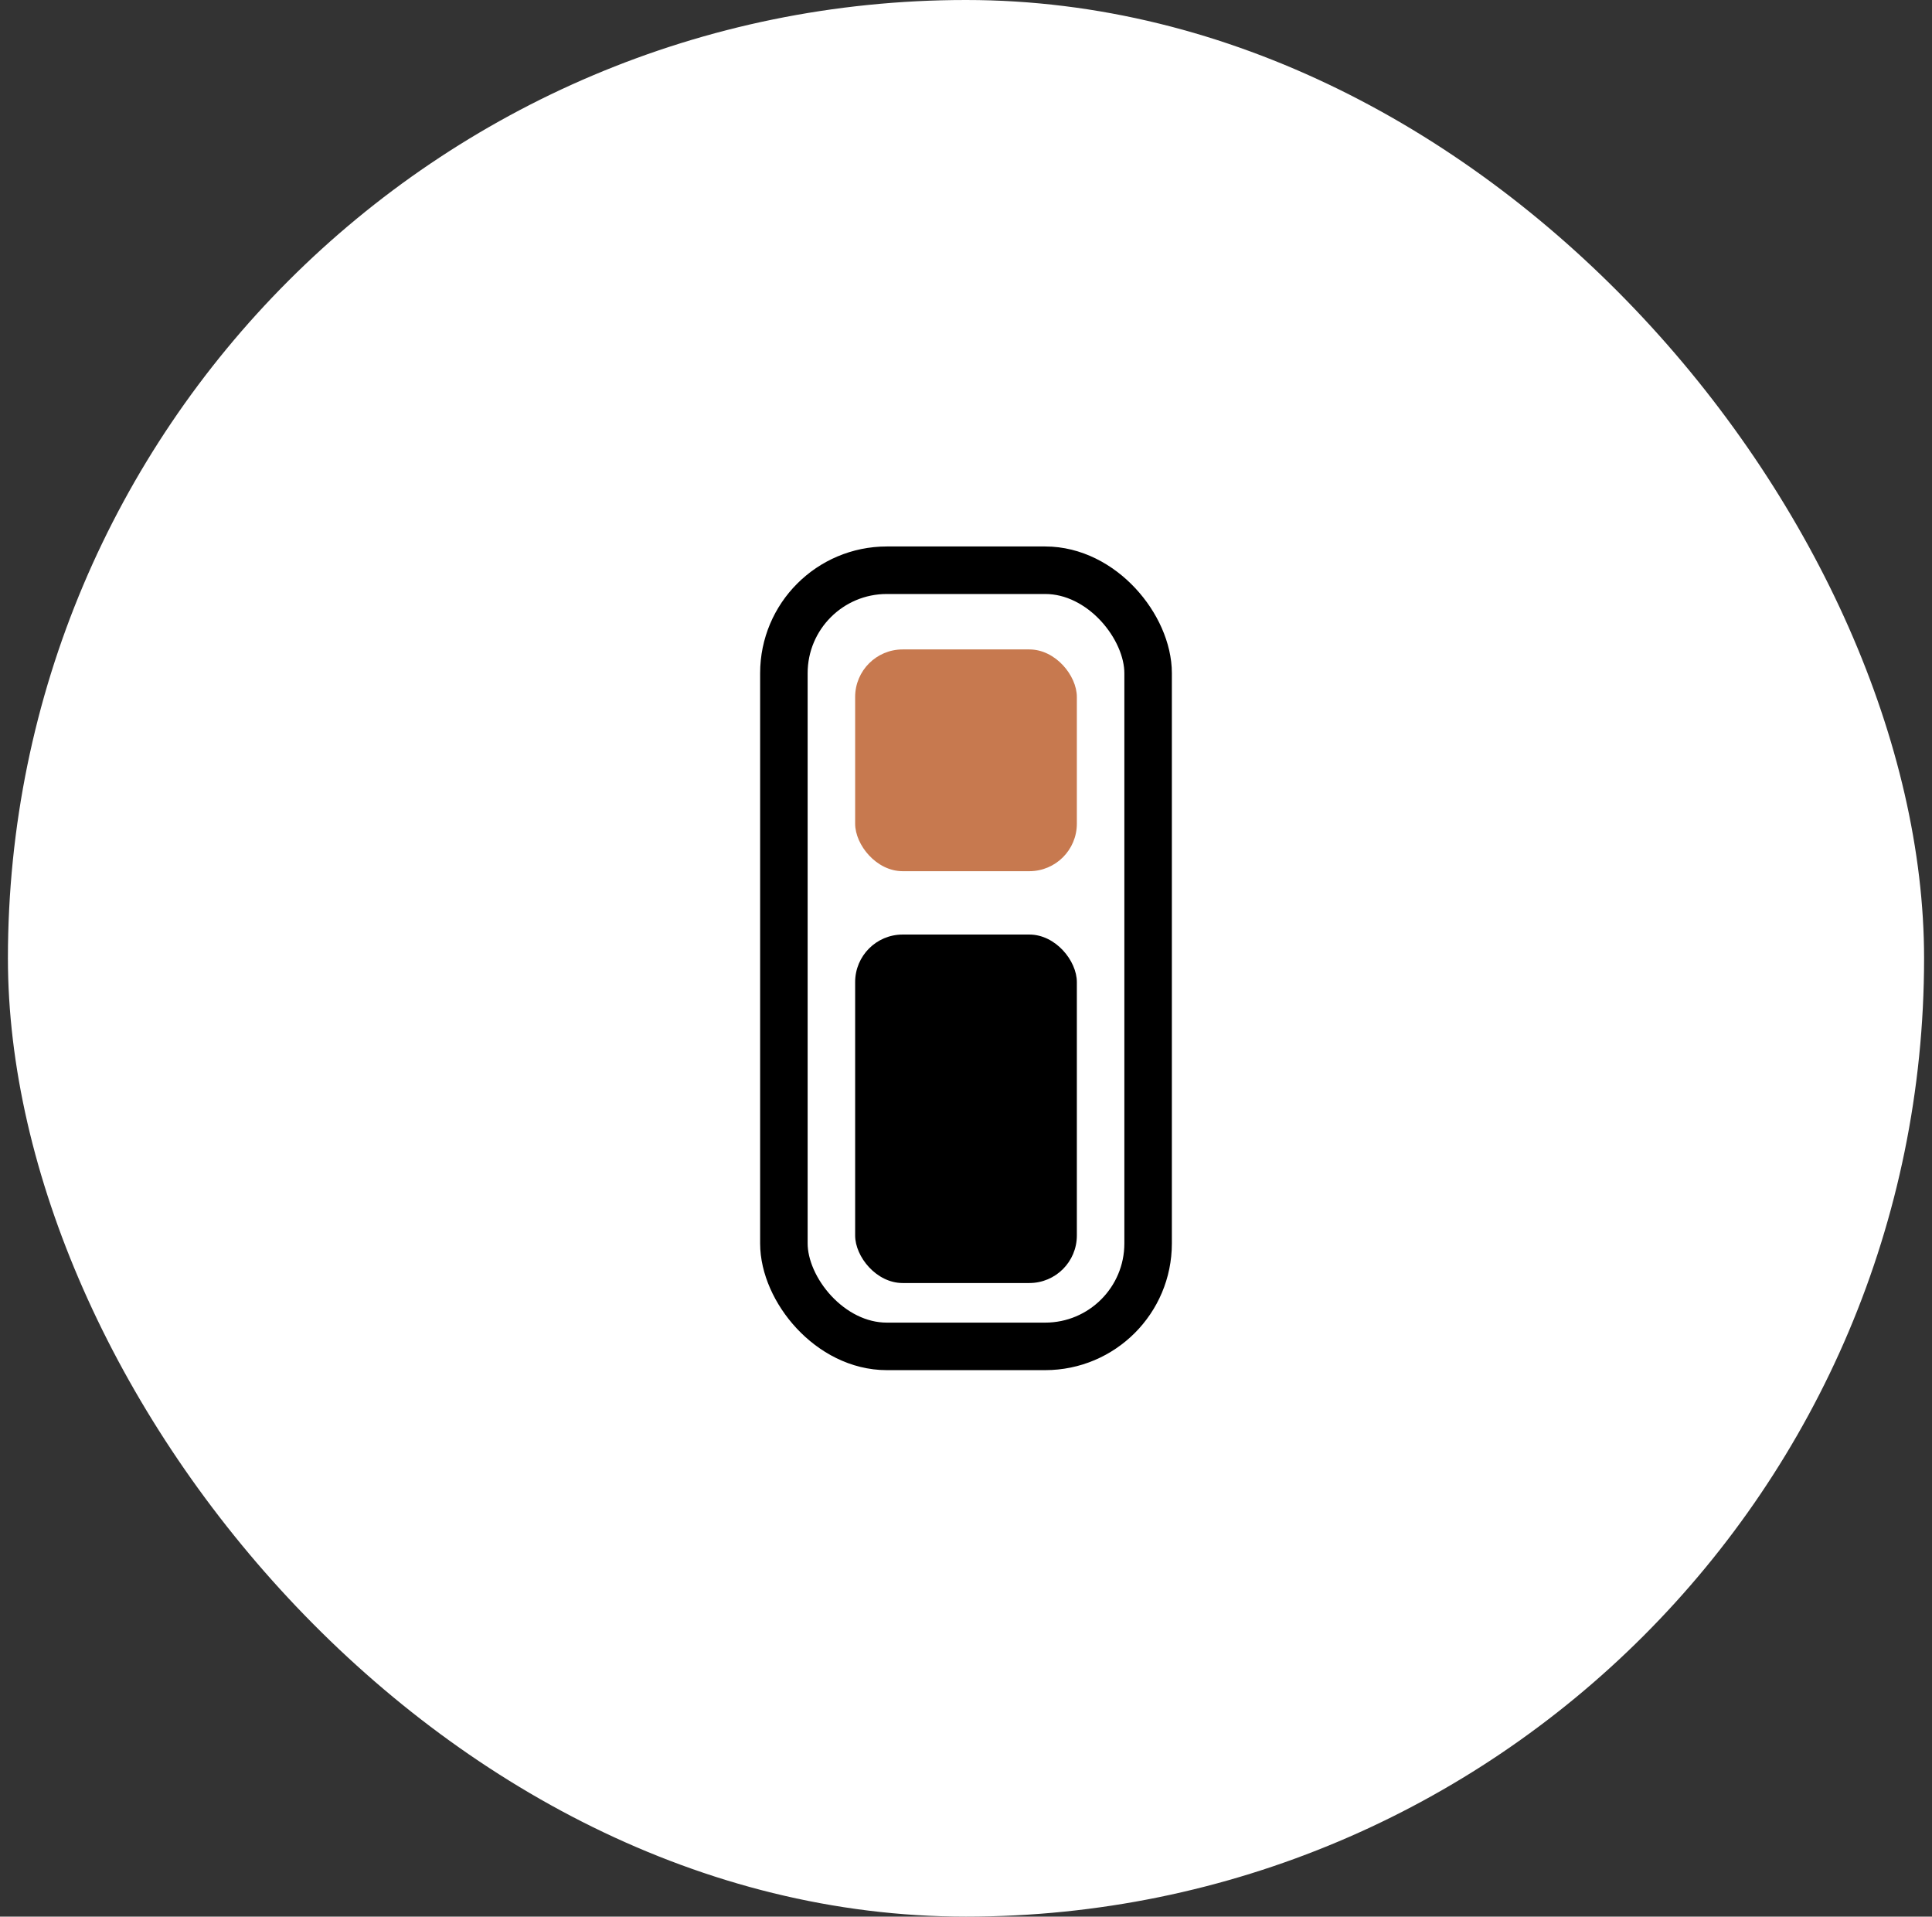
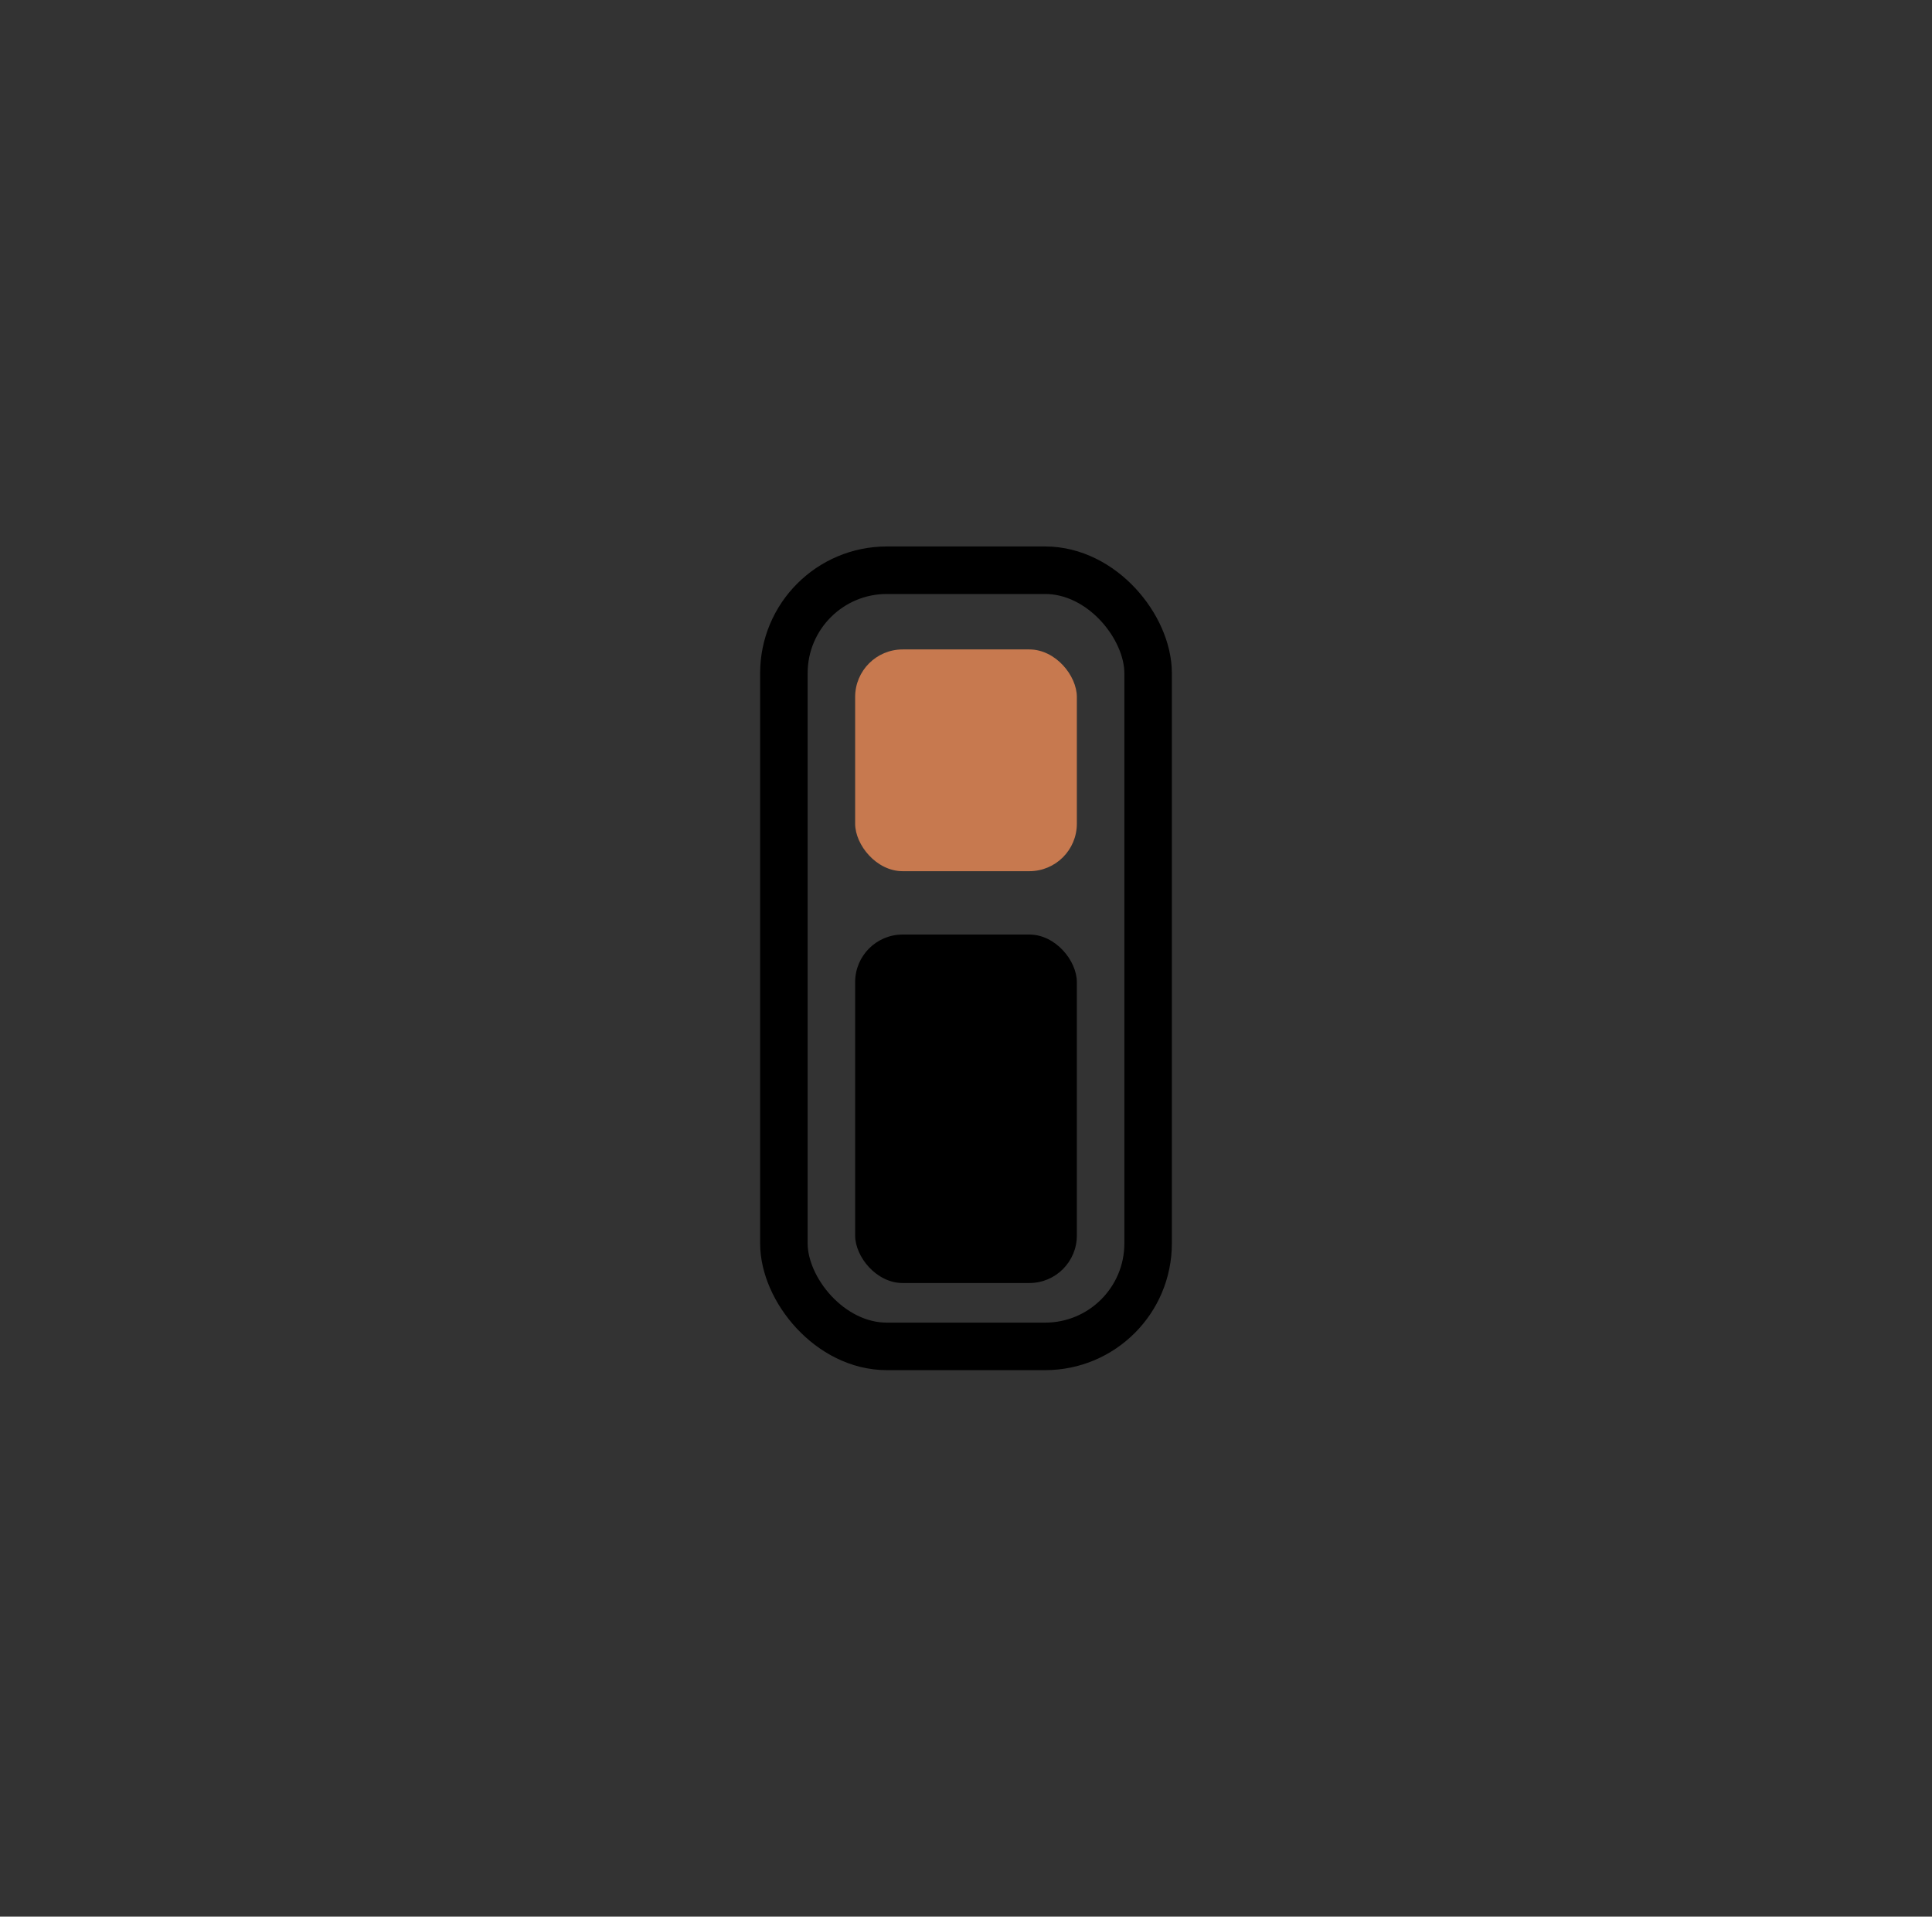
<svg xmlns="http://www.w3.org/2000/svg" width="122" height="121" viewBox="0 0 122 121" fill="none">
  <rect x="0" y="0" width="122" height="121" fill="#333333" stroke="none" />
-   <rect x="0.5" width="121" height="121" rx="60.5" fill="white" />
  <rect x="49.5" y="36" width="23" height="49" rx="6.5" stroke="black" stroke-width="3" />
  <rect x="54" y="59" width="14" height="22" rx="3" fill="black" />
  <rect x="54" y="41" width="14" height="14" rx="3" fill="#C7794F" />
</svg>